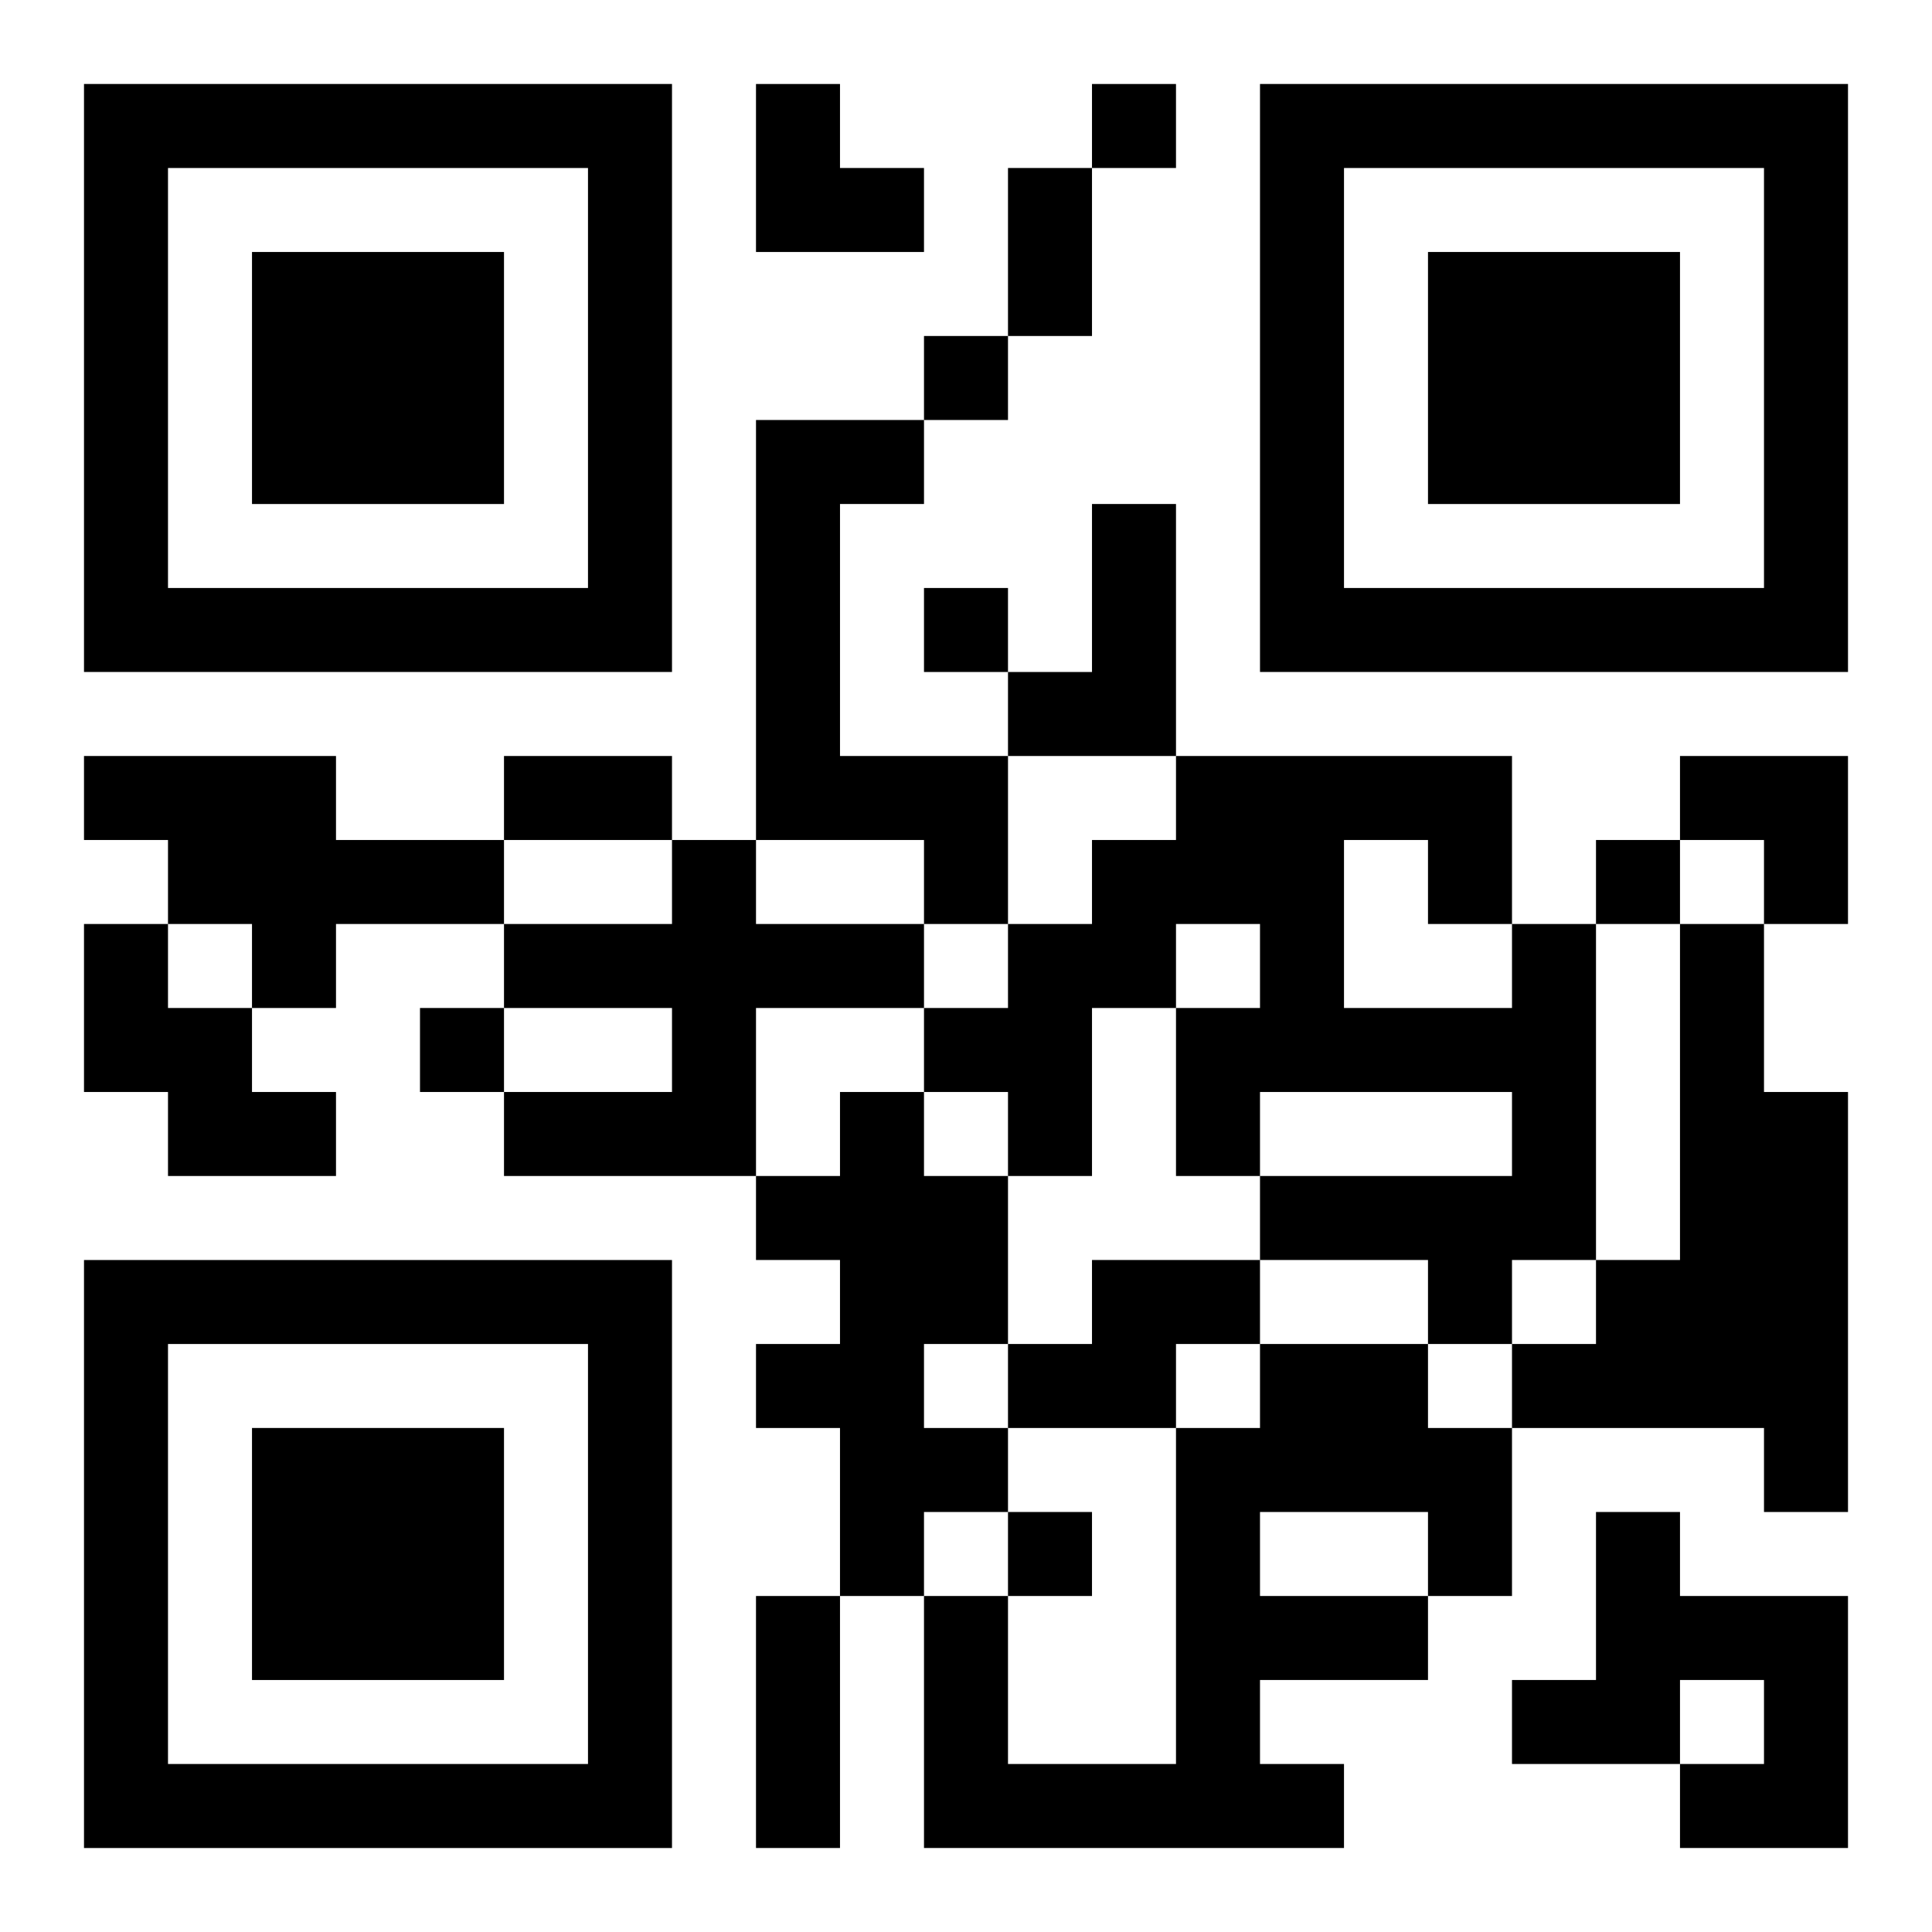
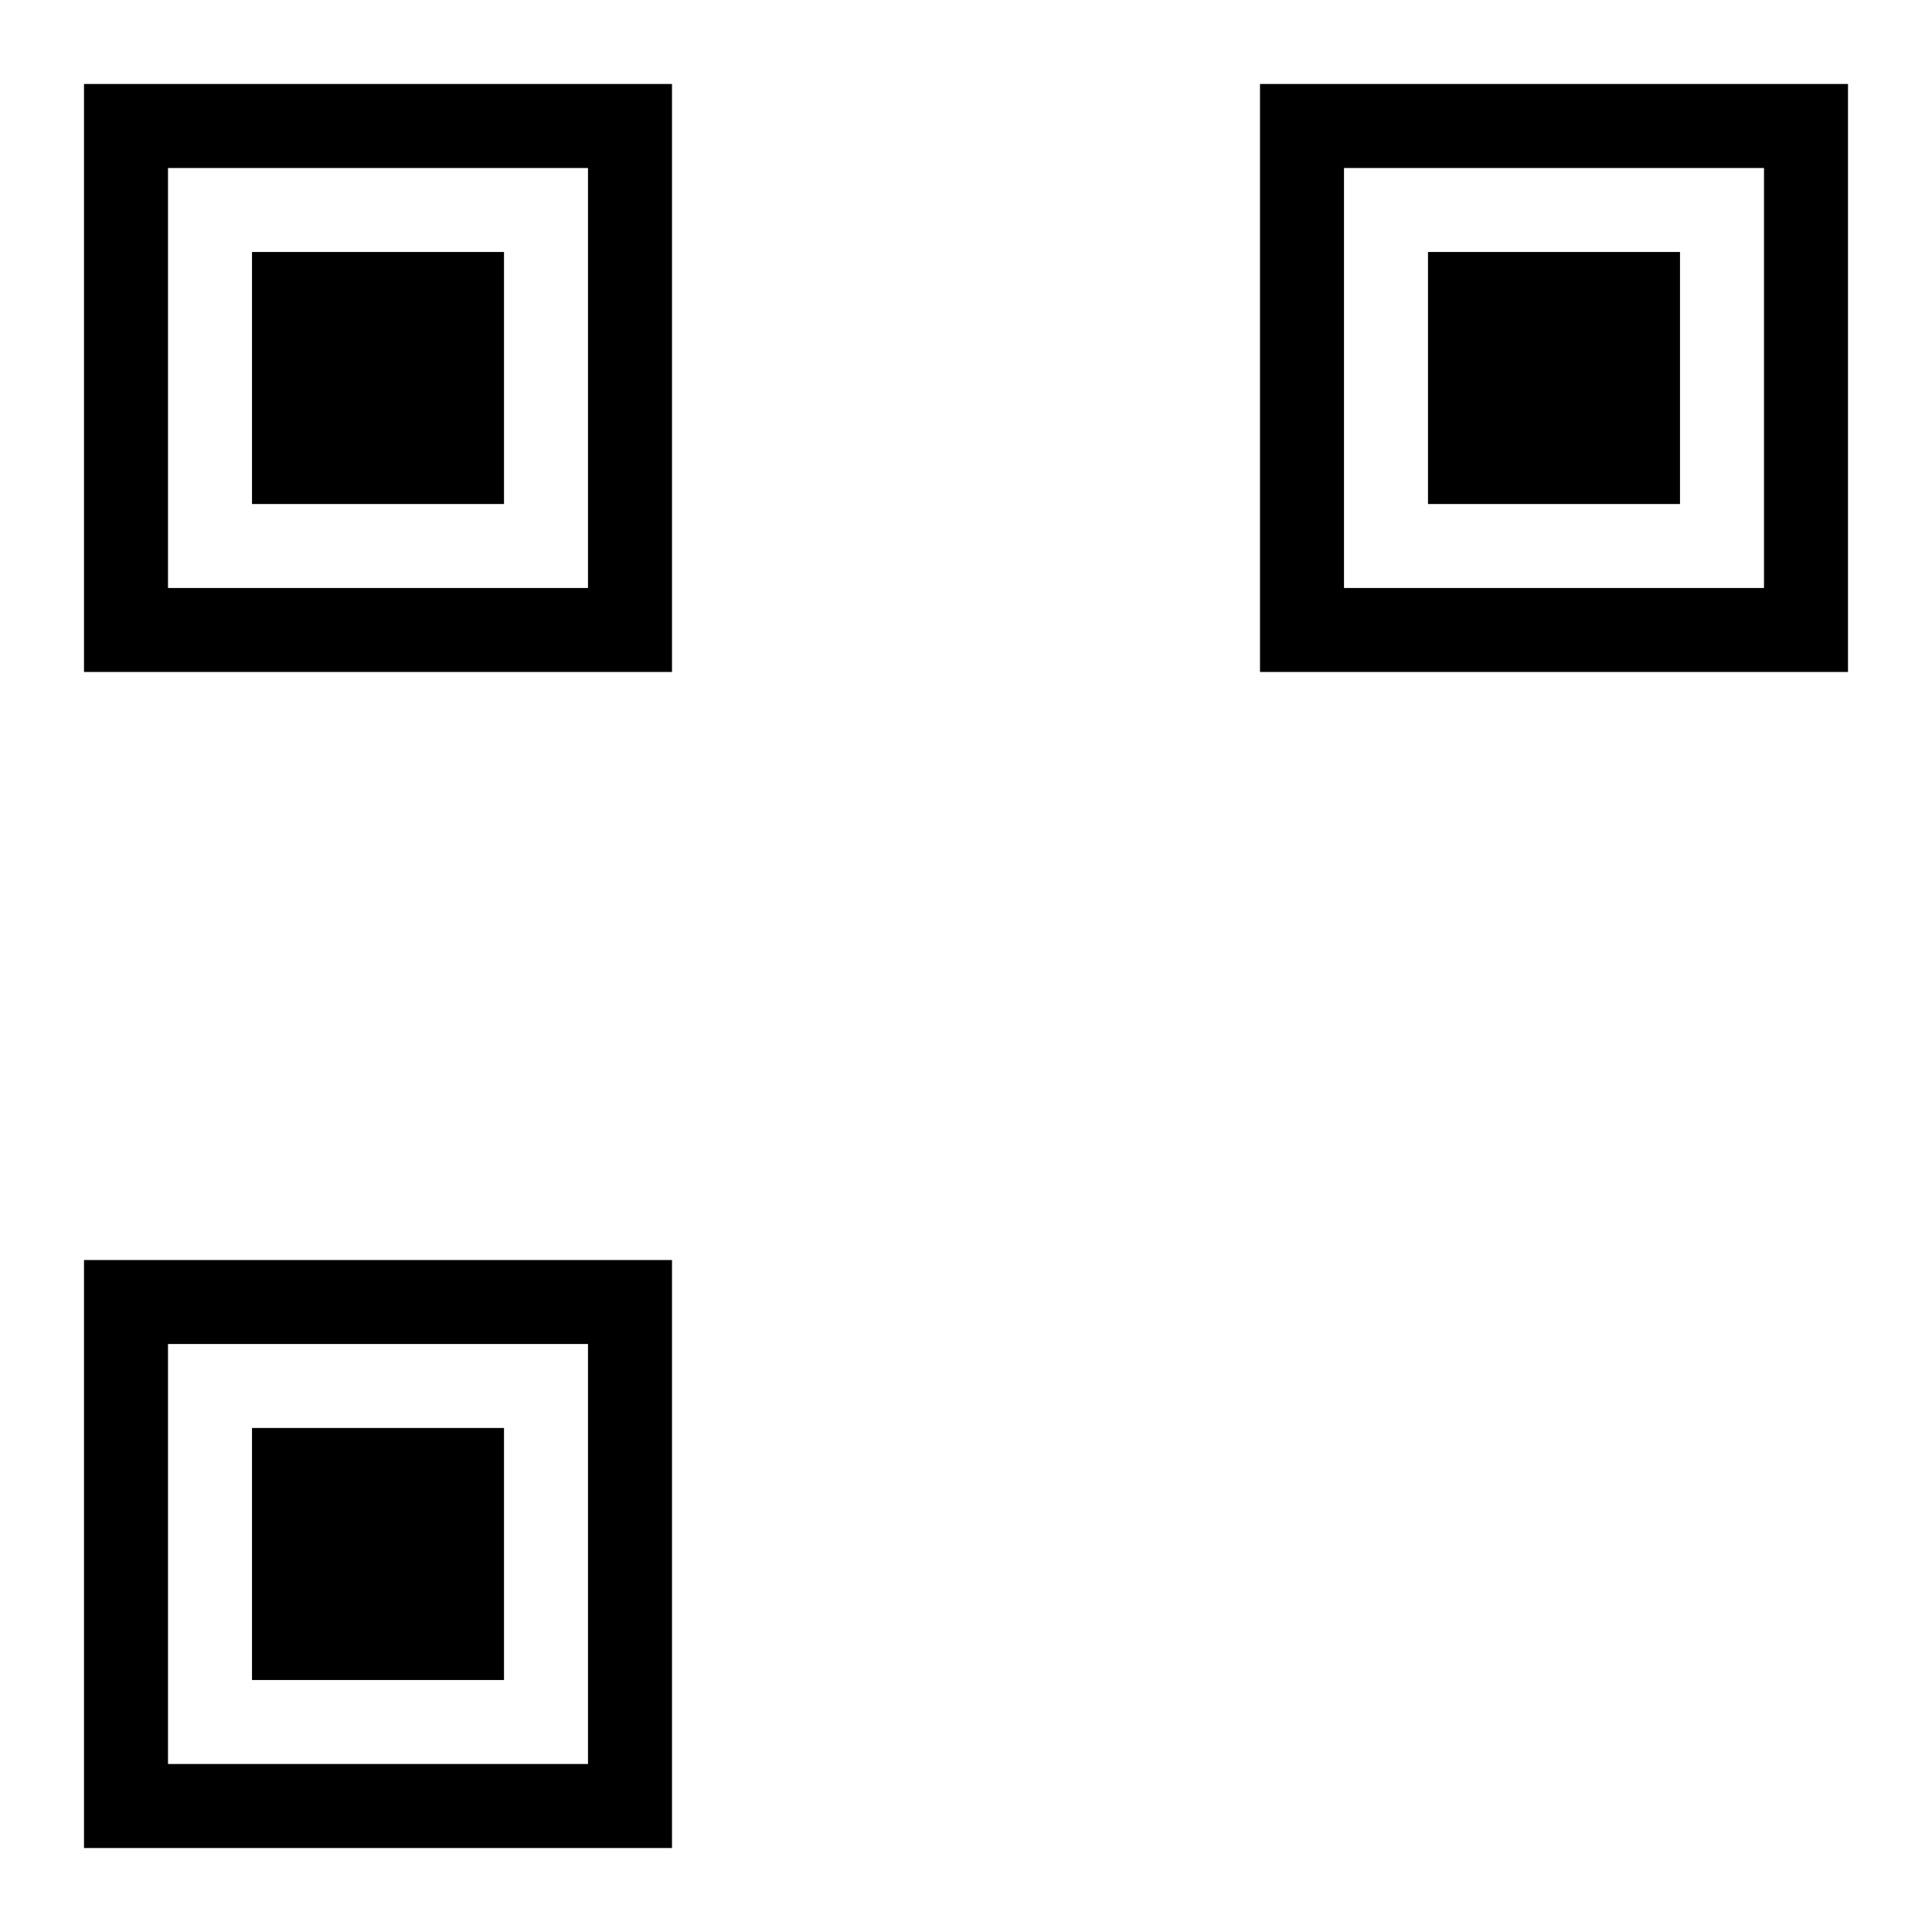
<svg xmlns="http://www.w3.org/2000/svg" xmlns:xlink="http://www.w3.org/1999/xlink" width="250" height="250" baseProfile="full" version="1.1" viewBox="-1 -1 23 23">
  <symbol id="a">
    <path d="m0 7v7h7v-7h-7zm1 1h5v5h-5v-5zm1 1v3h3v-3h-3z" />
  </symbol>
  <use y="-7" xlink:href="#a" />
  <use y="7" xlink:href="#a" />
  <use x="14" y="-7" xlink:href="#a" />
-   <path d="m8 4h2v1h-1v3h2v2h-1v-1h-2v-5m4 1h1v3h-2v-1h1v-2m-12 3h3v1h2v1h-2v1h-1v-1h-1v-1h-1v-1m7 1h1v1h2v1h-2v2h-3v-1h2v-1h-2v-1h2v-1m-7 1h1v1h1v1h1v1h-2v-1h-1v-2m17 0h1v4h-1v1h-1v-1h-2v-1h3v-1h-3v1h-1v-2h1v-1h-1v1h-1v2h-1v-1h-1v-1h1v-1h1v-1h1v-1h4v2m-2-1v2h2v-1h-1v-1h-1m4 1h1v2h1v5h-1v-1h-3v-1h1v-1h1v-4m-10 2h1v1h1v2h-1v1h1v1h-1v1h-1v-2h-1v-1h1v-1h-1v-1h1v-1m3 2h2v1h-1v1h-2v-1h1v-1m2 1h2v1h1v2h-1v1h-2v1h1v1h-5v-3h1v2h2v-4h1v-1m0 2v1h2v-1h-2m4 0h1v1h2v3h-2v-1h1v-1h-1v1h-2v-1h1v-2m-6-17v1h1v-1h-1m-2 3v1h1v-1h-1m0 3v1h1v-1h-1m8 3v1h1v-1h-1m-14 2v1h1v-1h-1m7 6v1h1v-1h-1m0-16h1v2h-1v-2m-6 7h2v1h-2v-1m3 10h1v3h-1v-3m0-18h1v1h1v1h-2zm11 8h2v2h-1v-1h-1z" />
</svg>